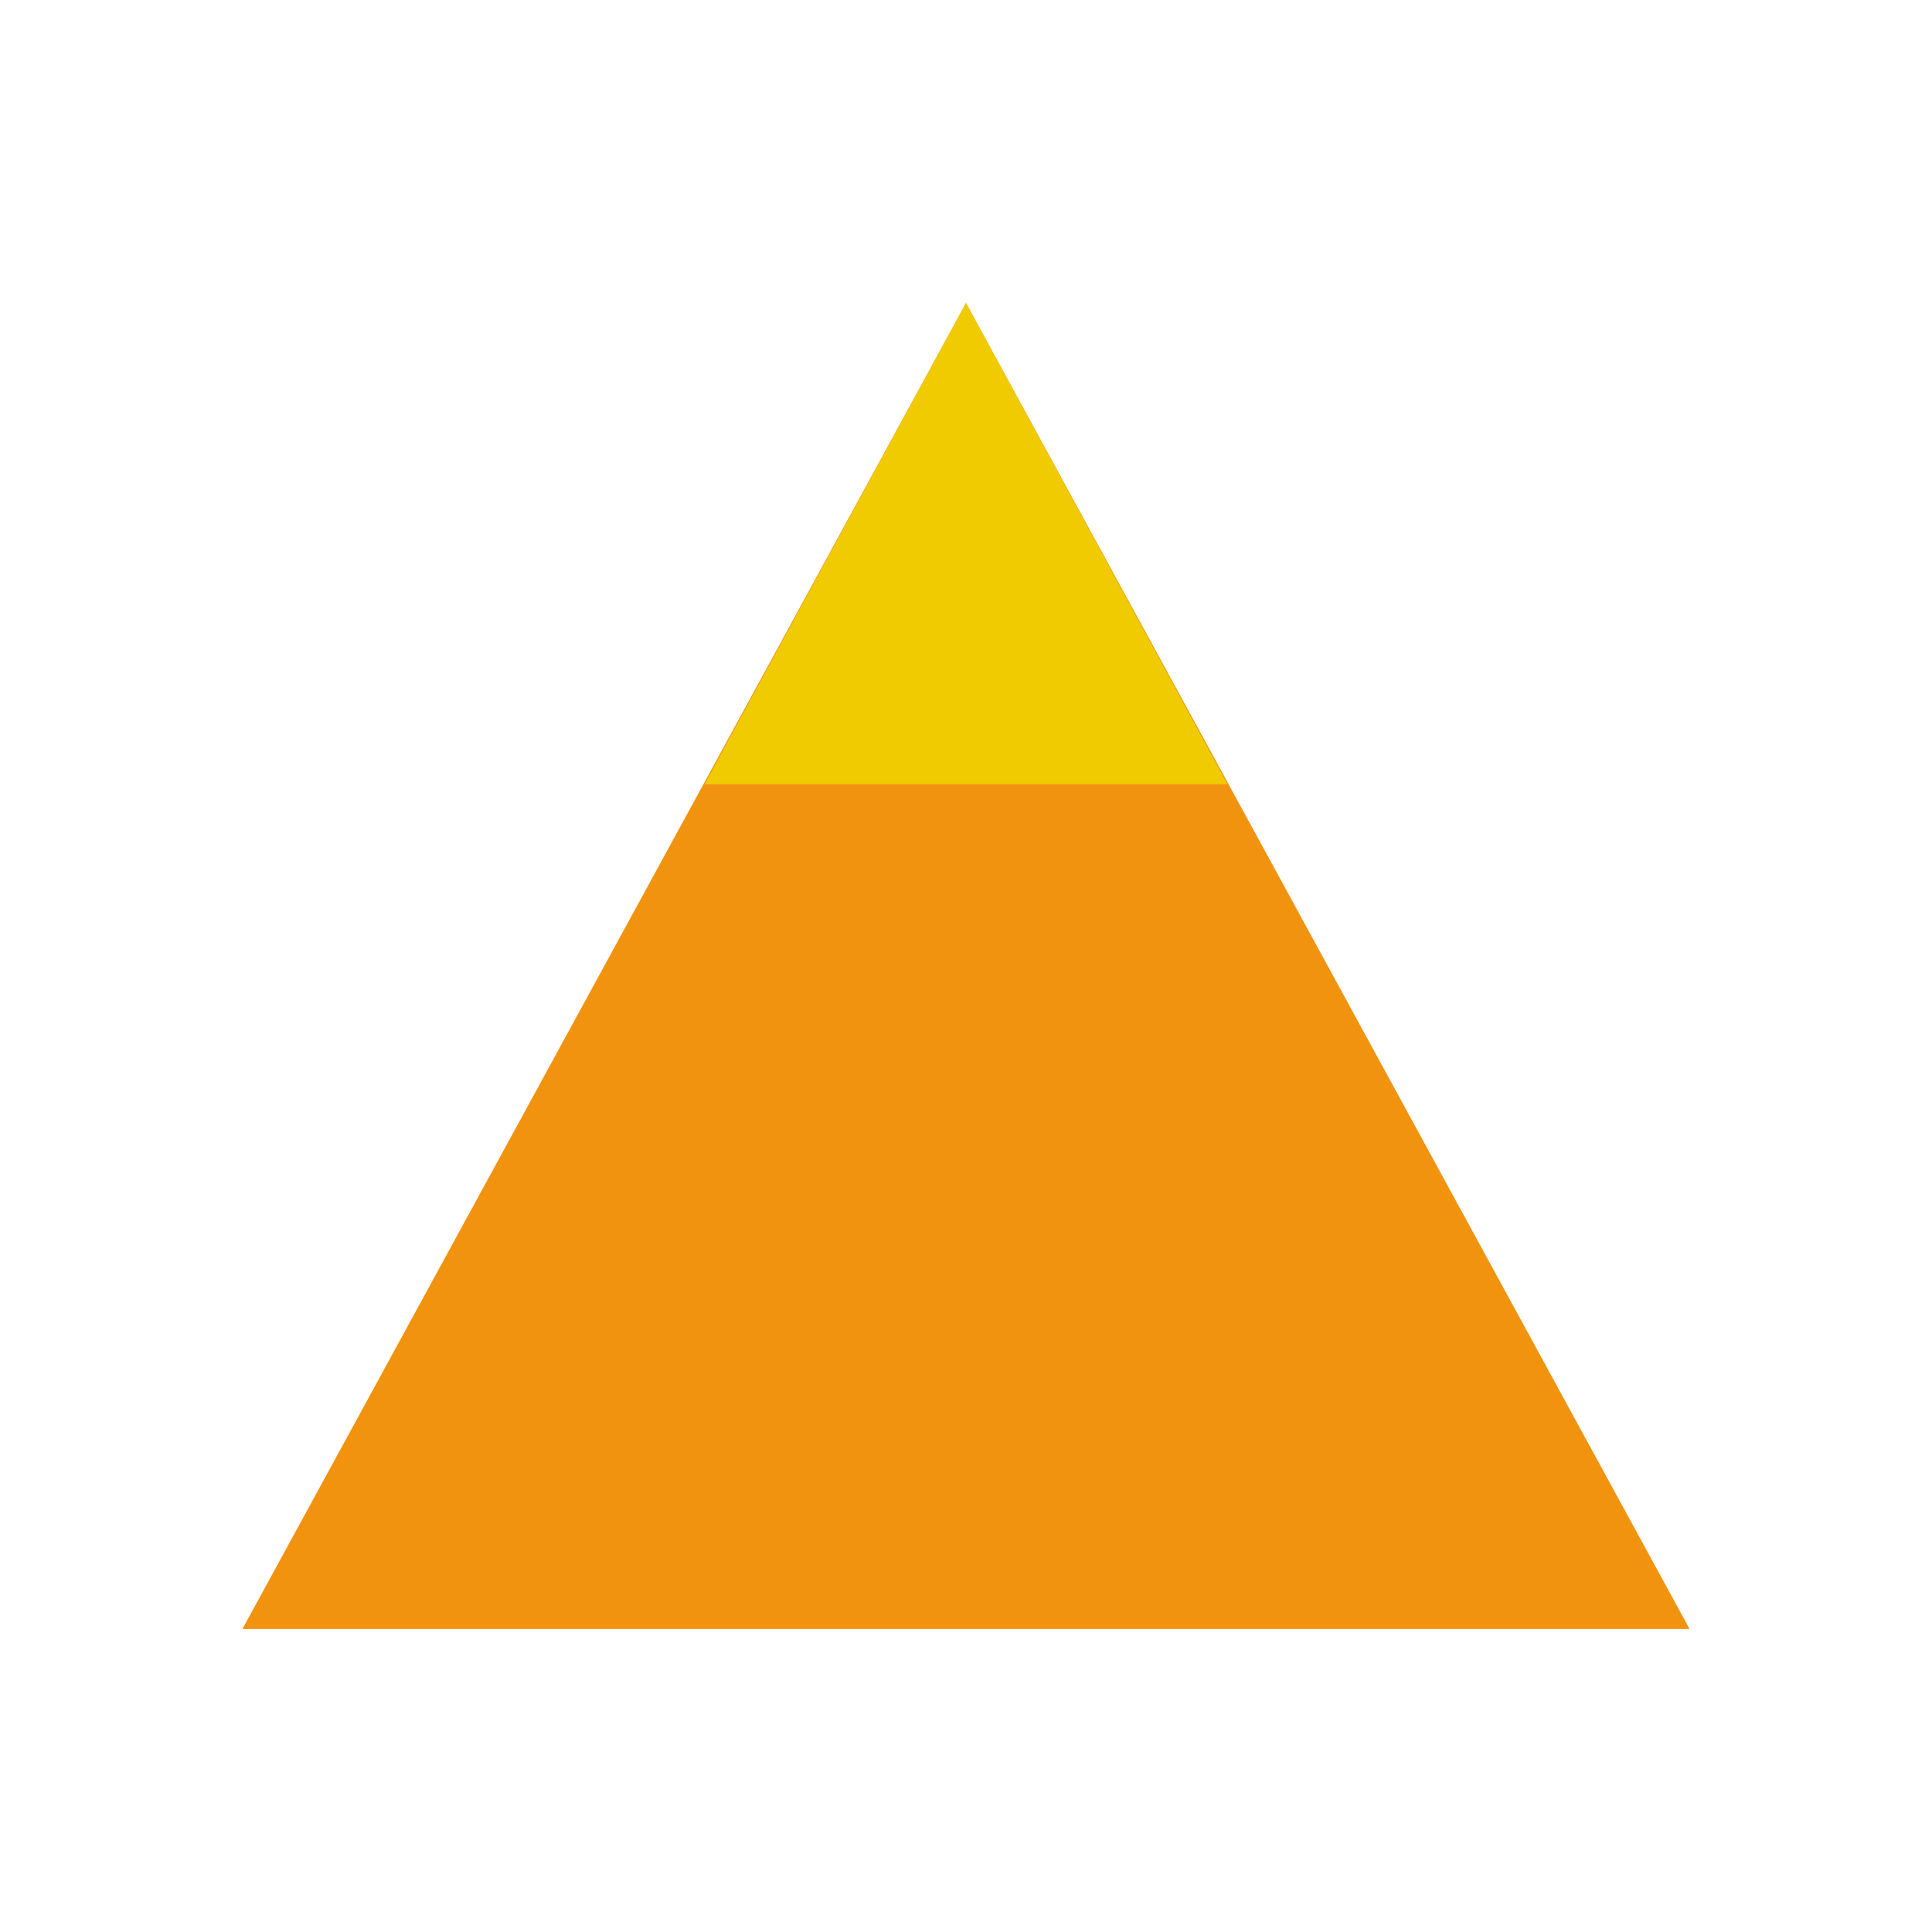
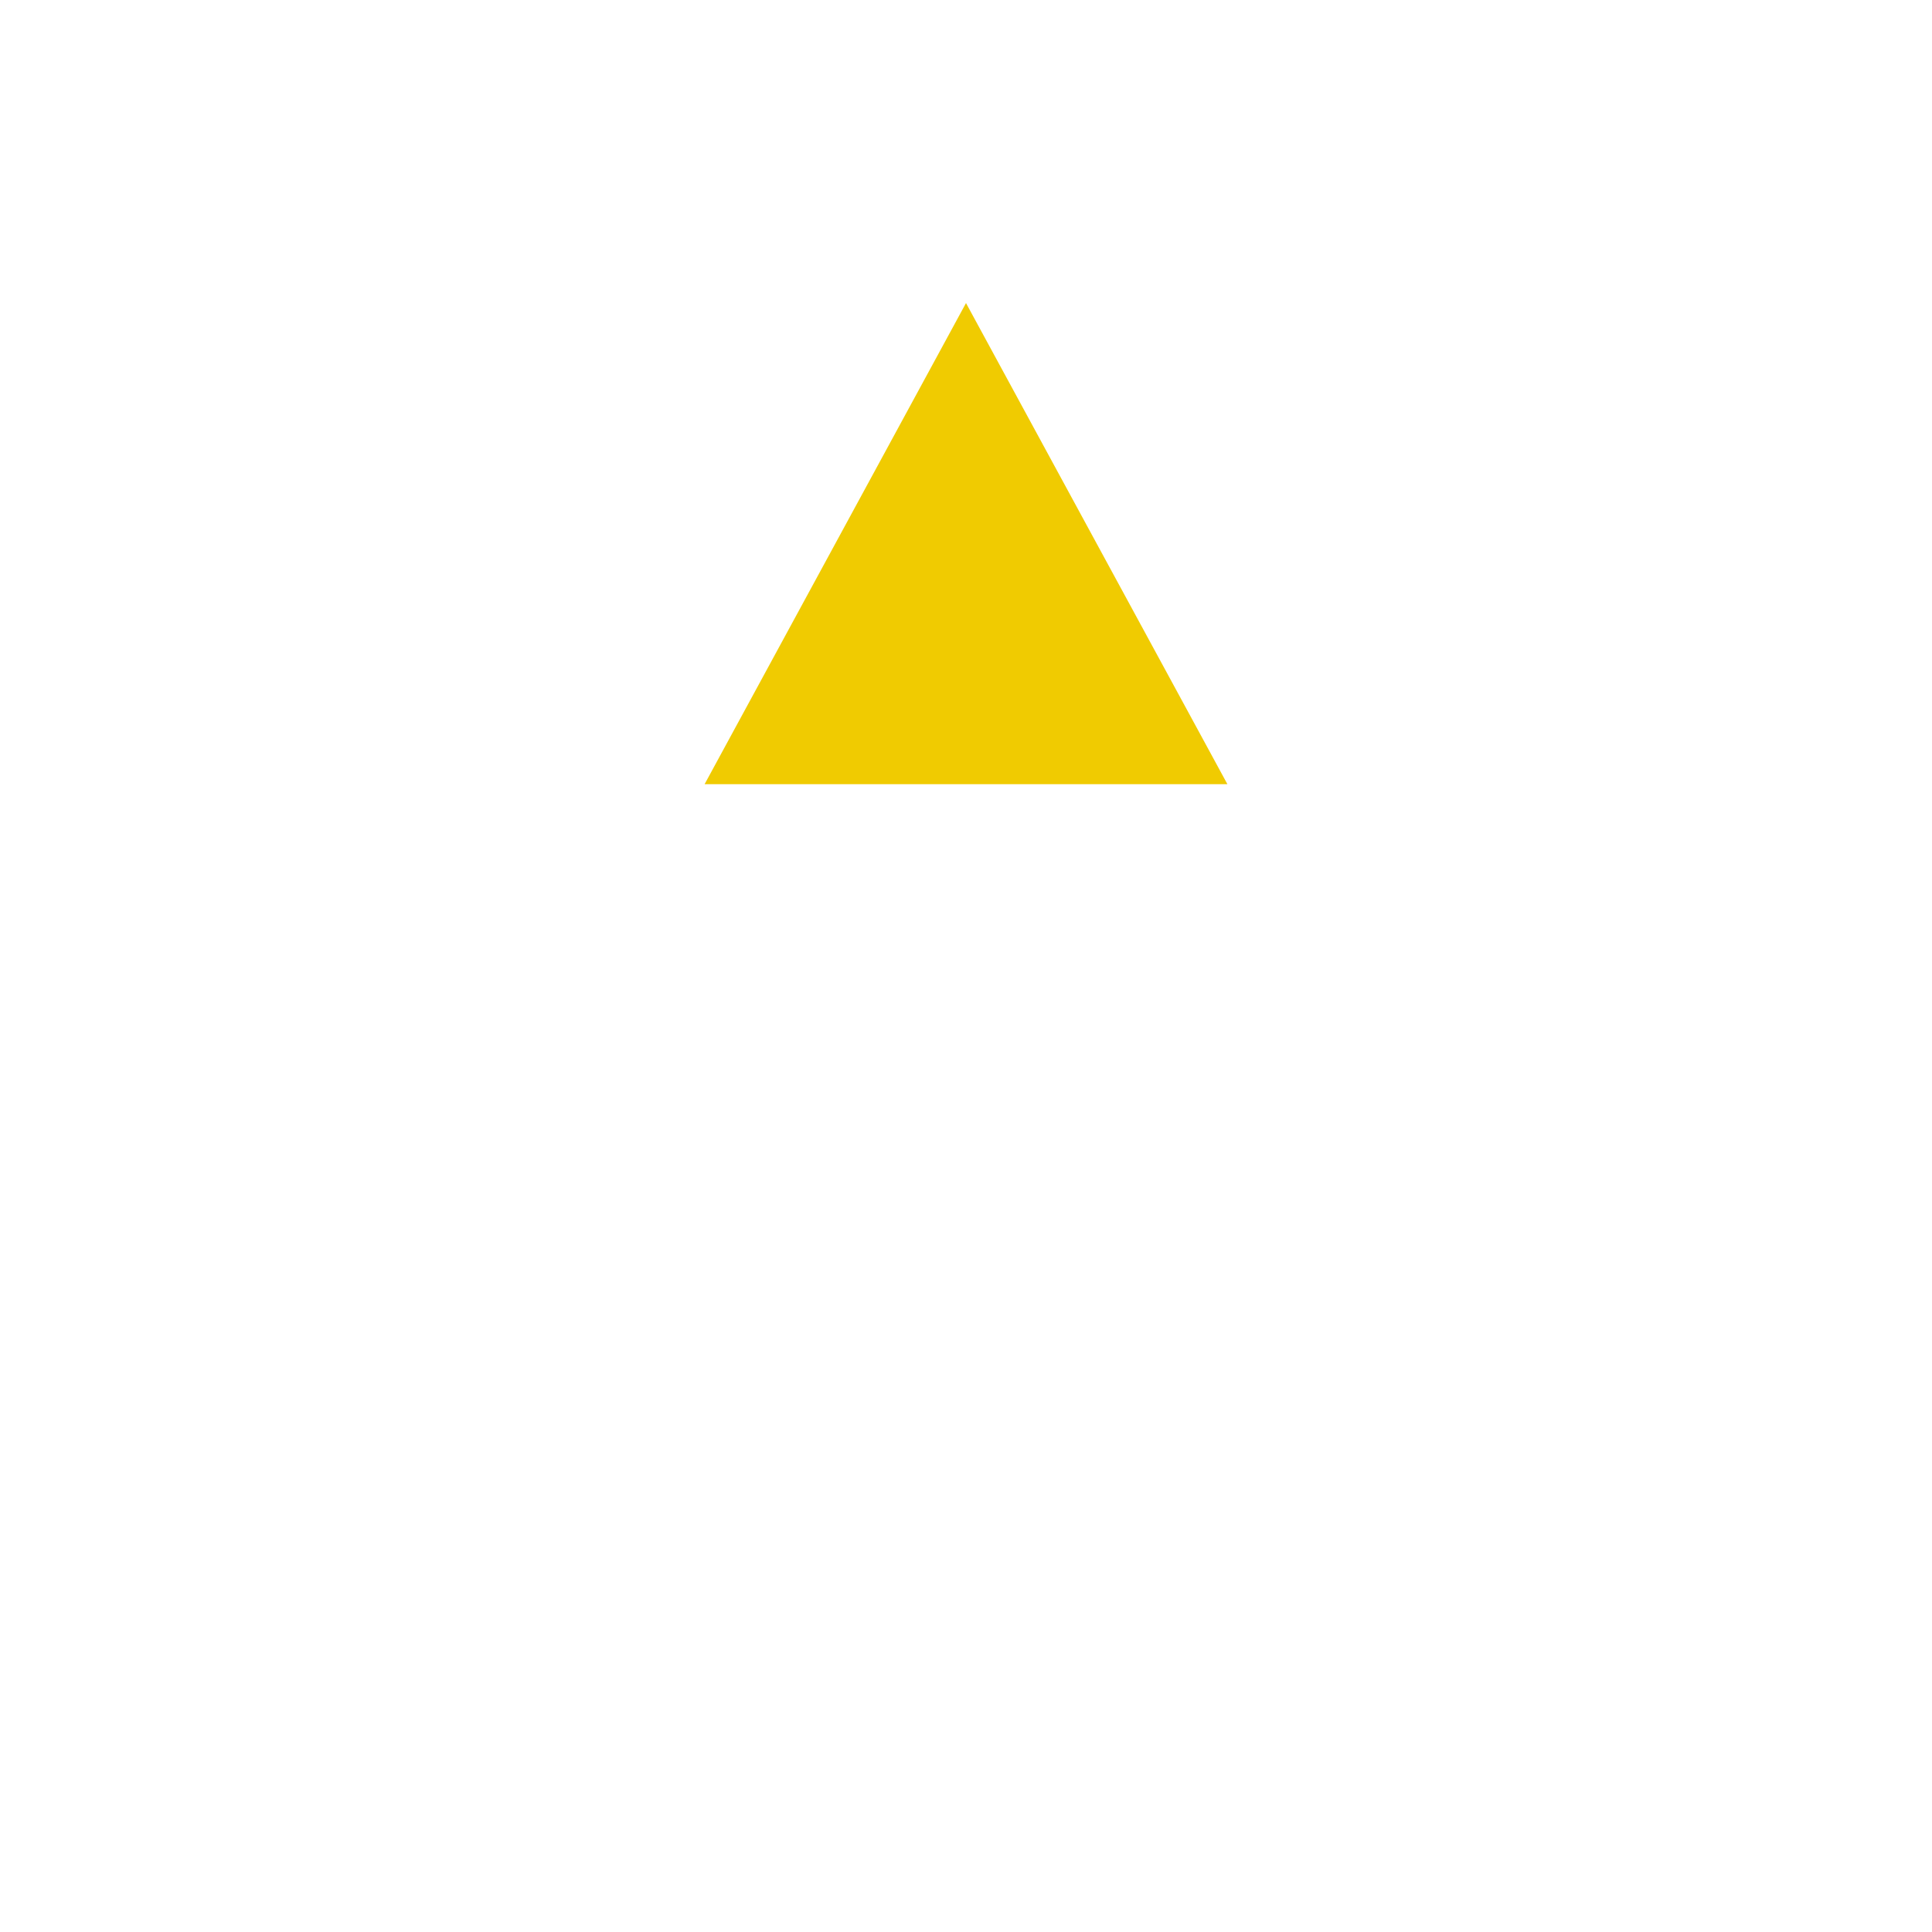
<svg xmlns="http://www.w3.org/2000/svg" version="1.1" id="Layer_1" x="0px" y="0px" viewBox="0 0 51 51" style="enable-background:new 0 0 51 51;" xml:space="preserve">
  <style type="text/css">
	.st0{fill:#F29310;}
	.st1{fill:#F0CB01;}
</style>
  <g>
-     <polygon class="st0" points="19.7,43 31.3,43 44.6,43 25.5,8 6.4,43  " />
    <polygon class="st1" points="32.4,20.7 25.5,8 18.6,20.7  " />
  </g>
</svg>